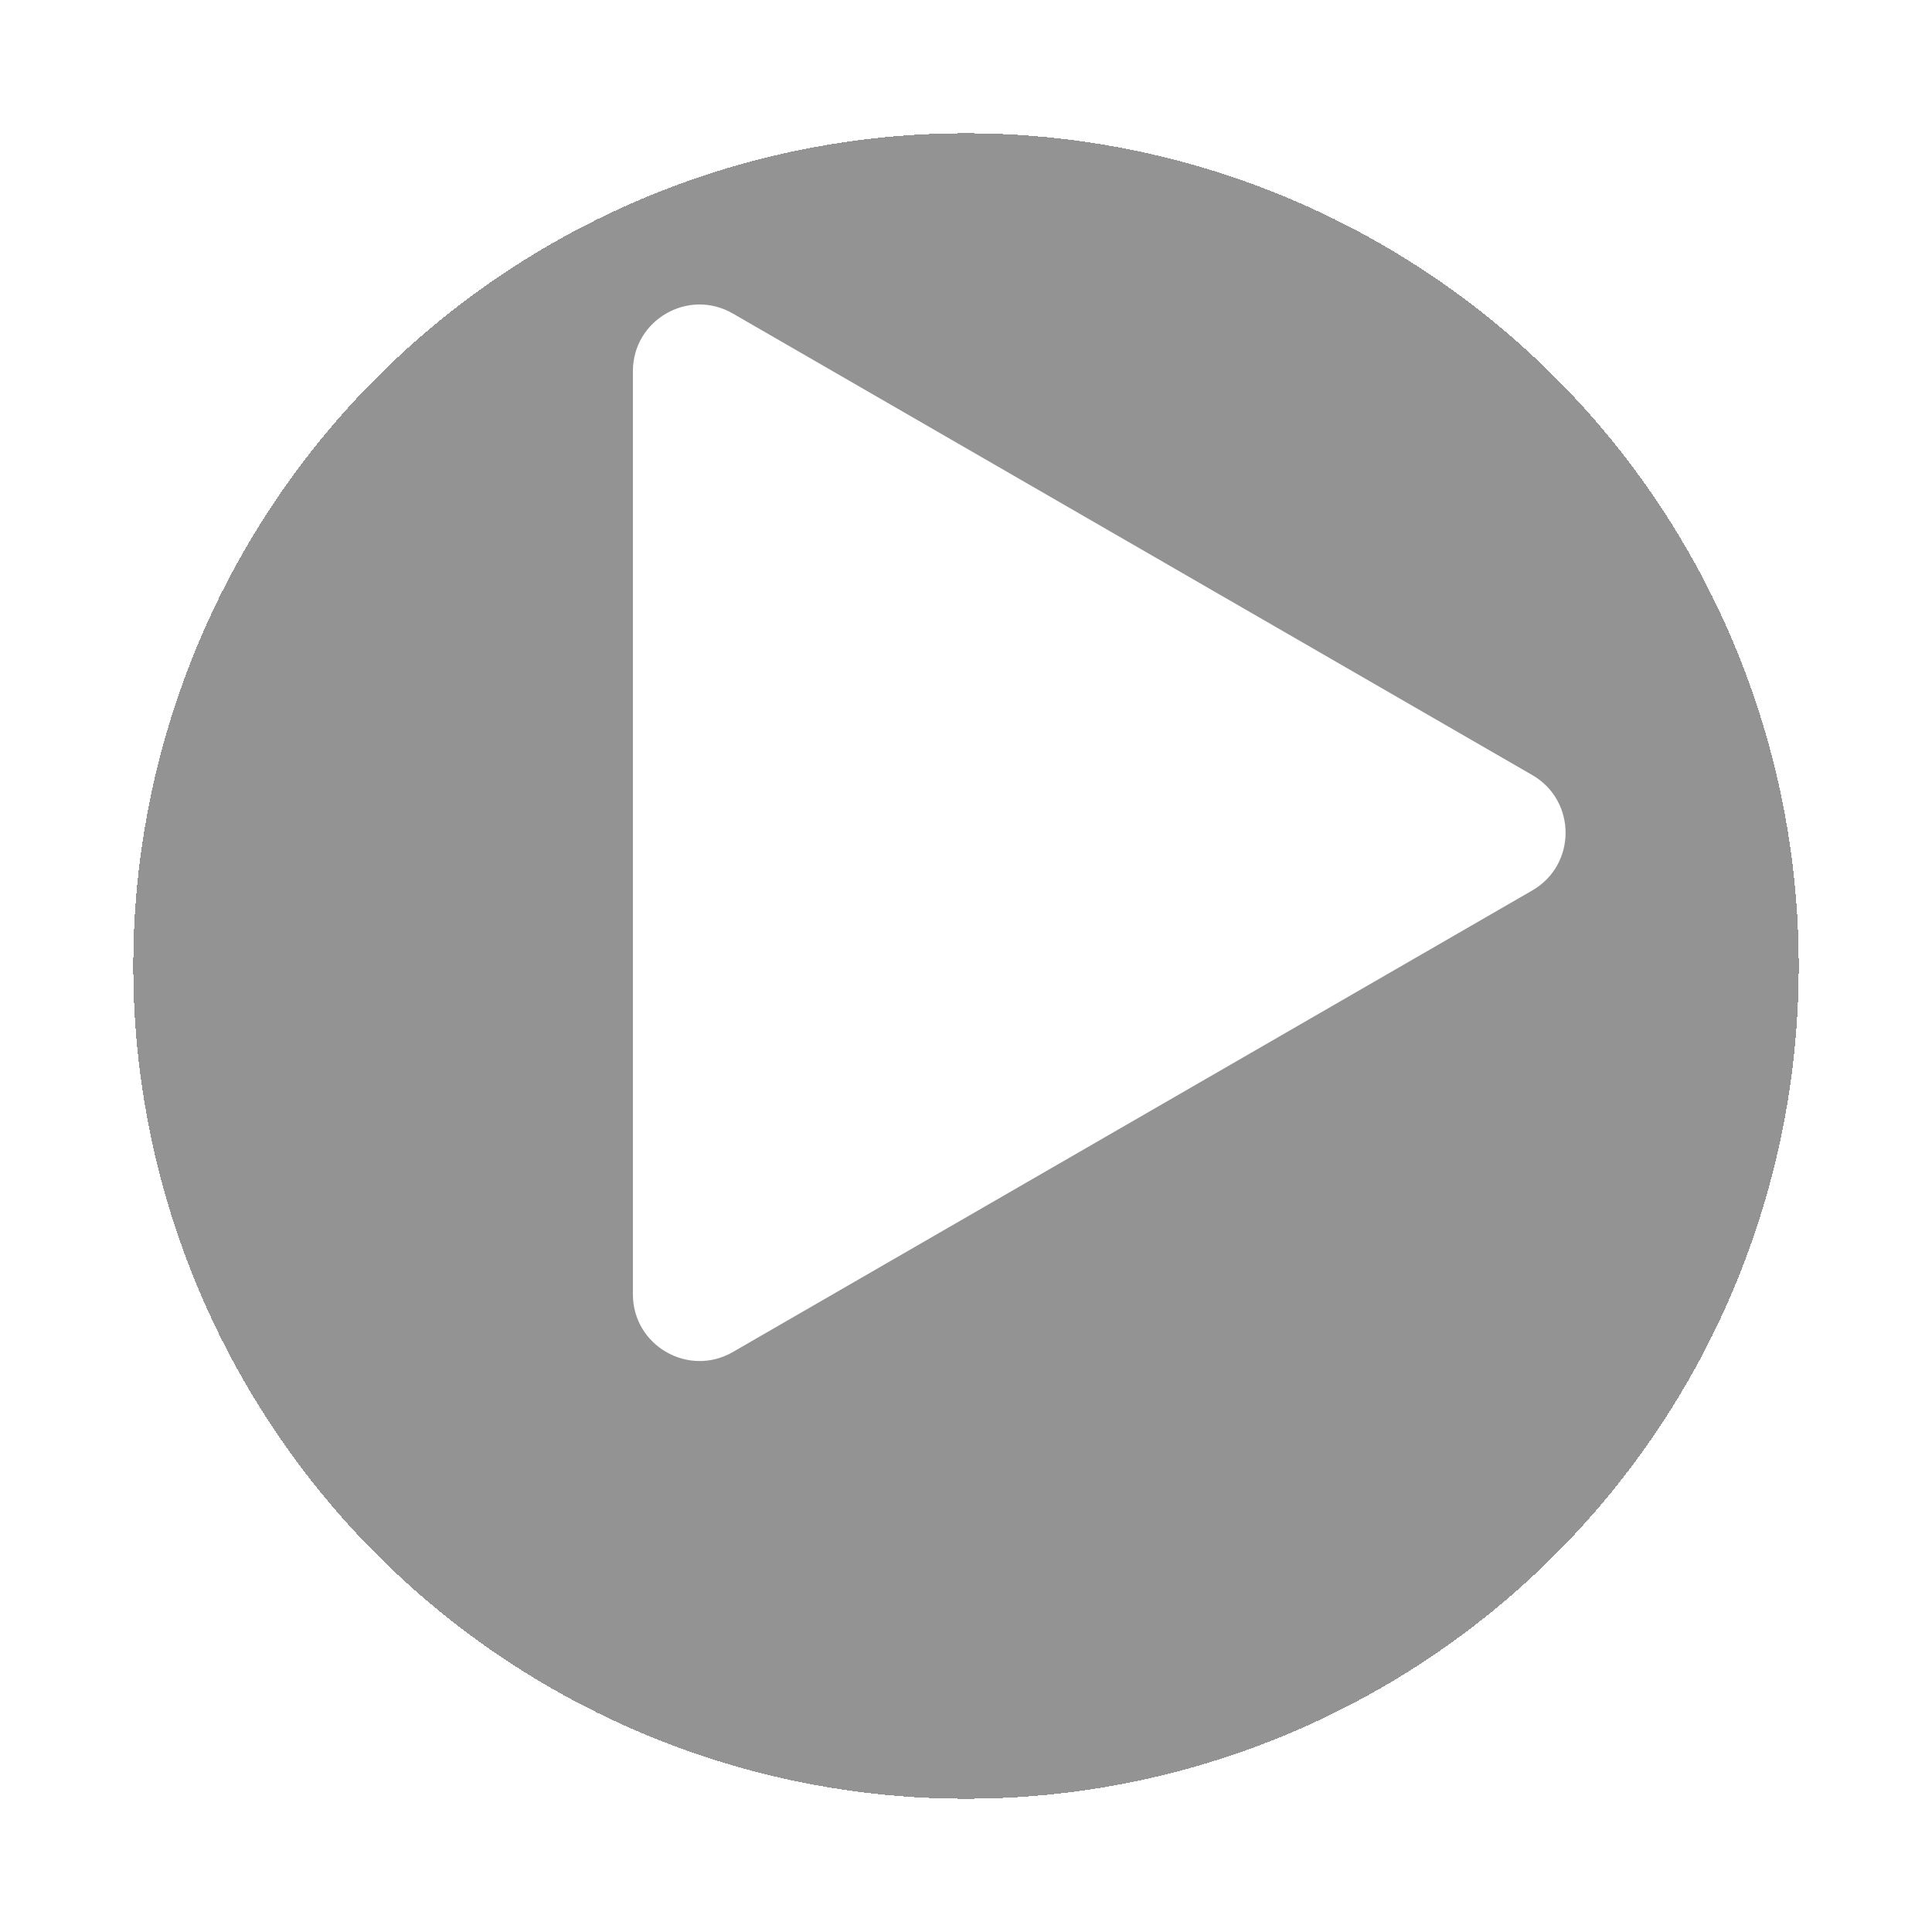
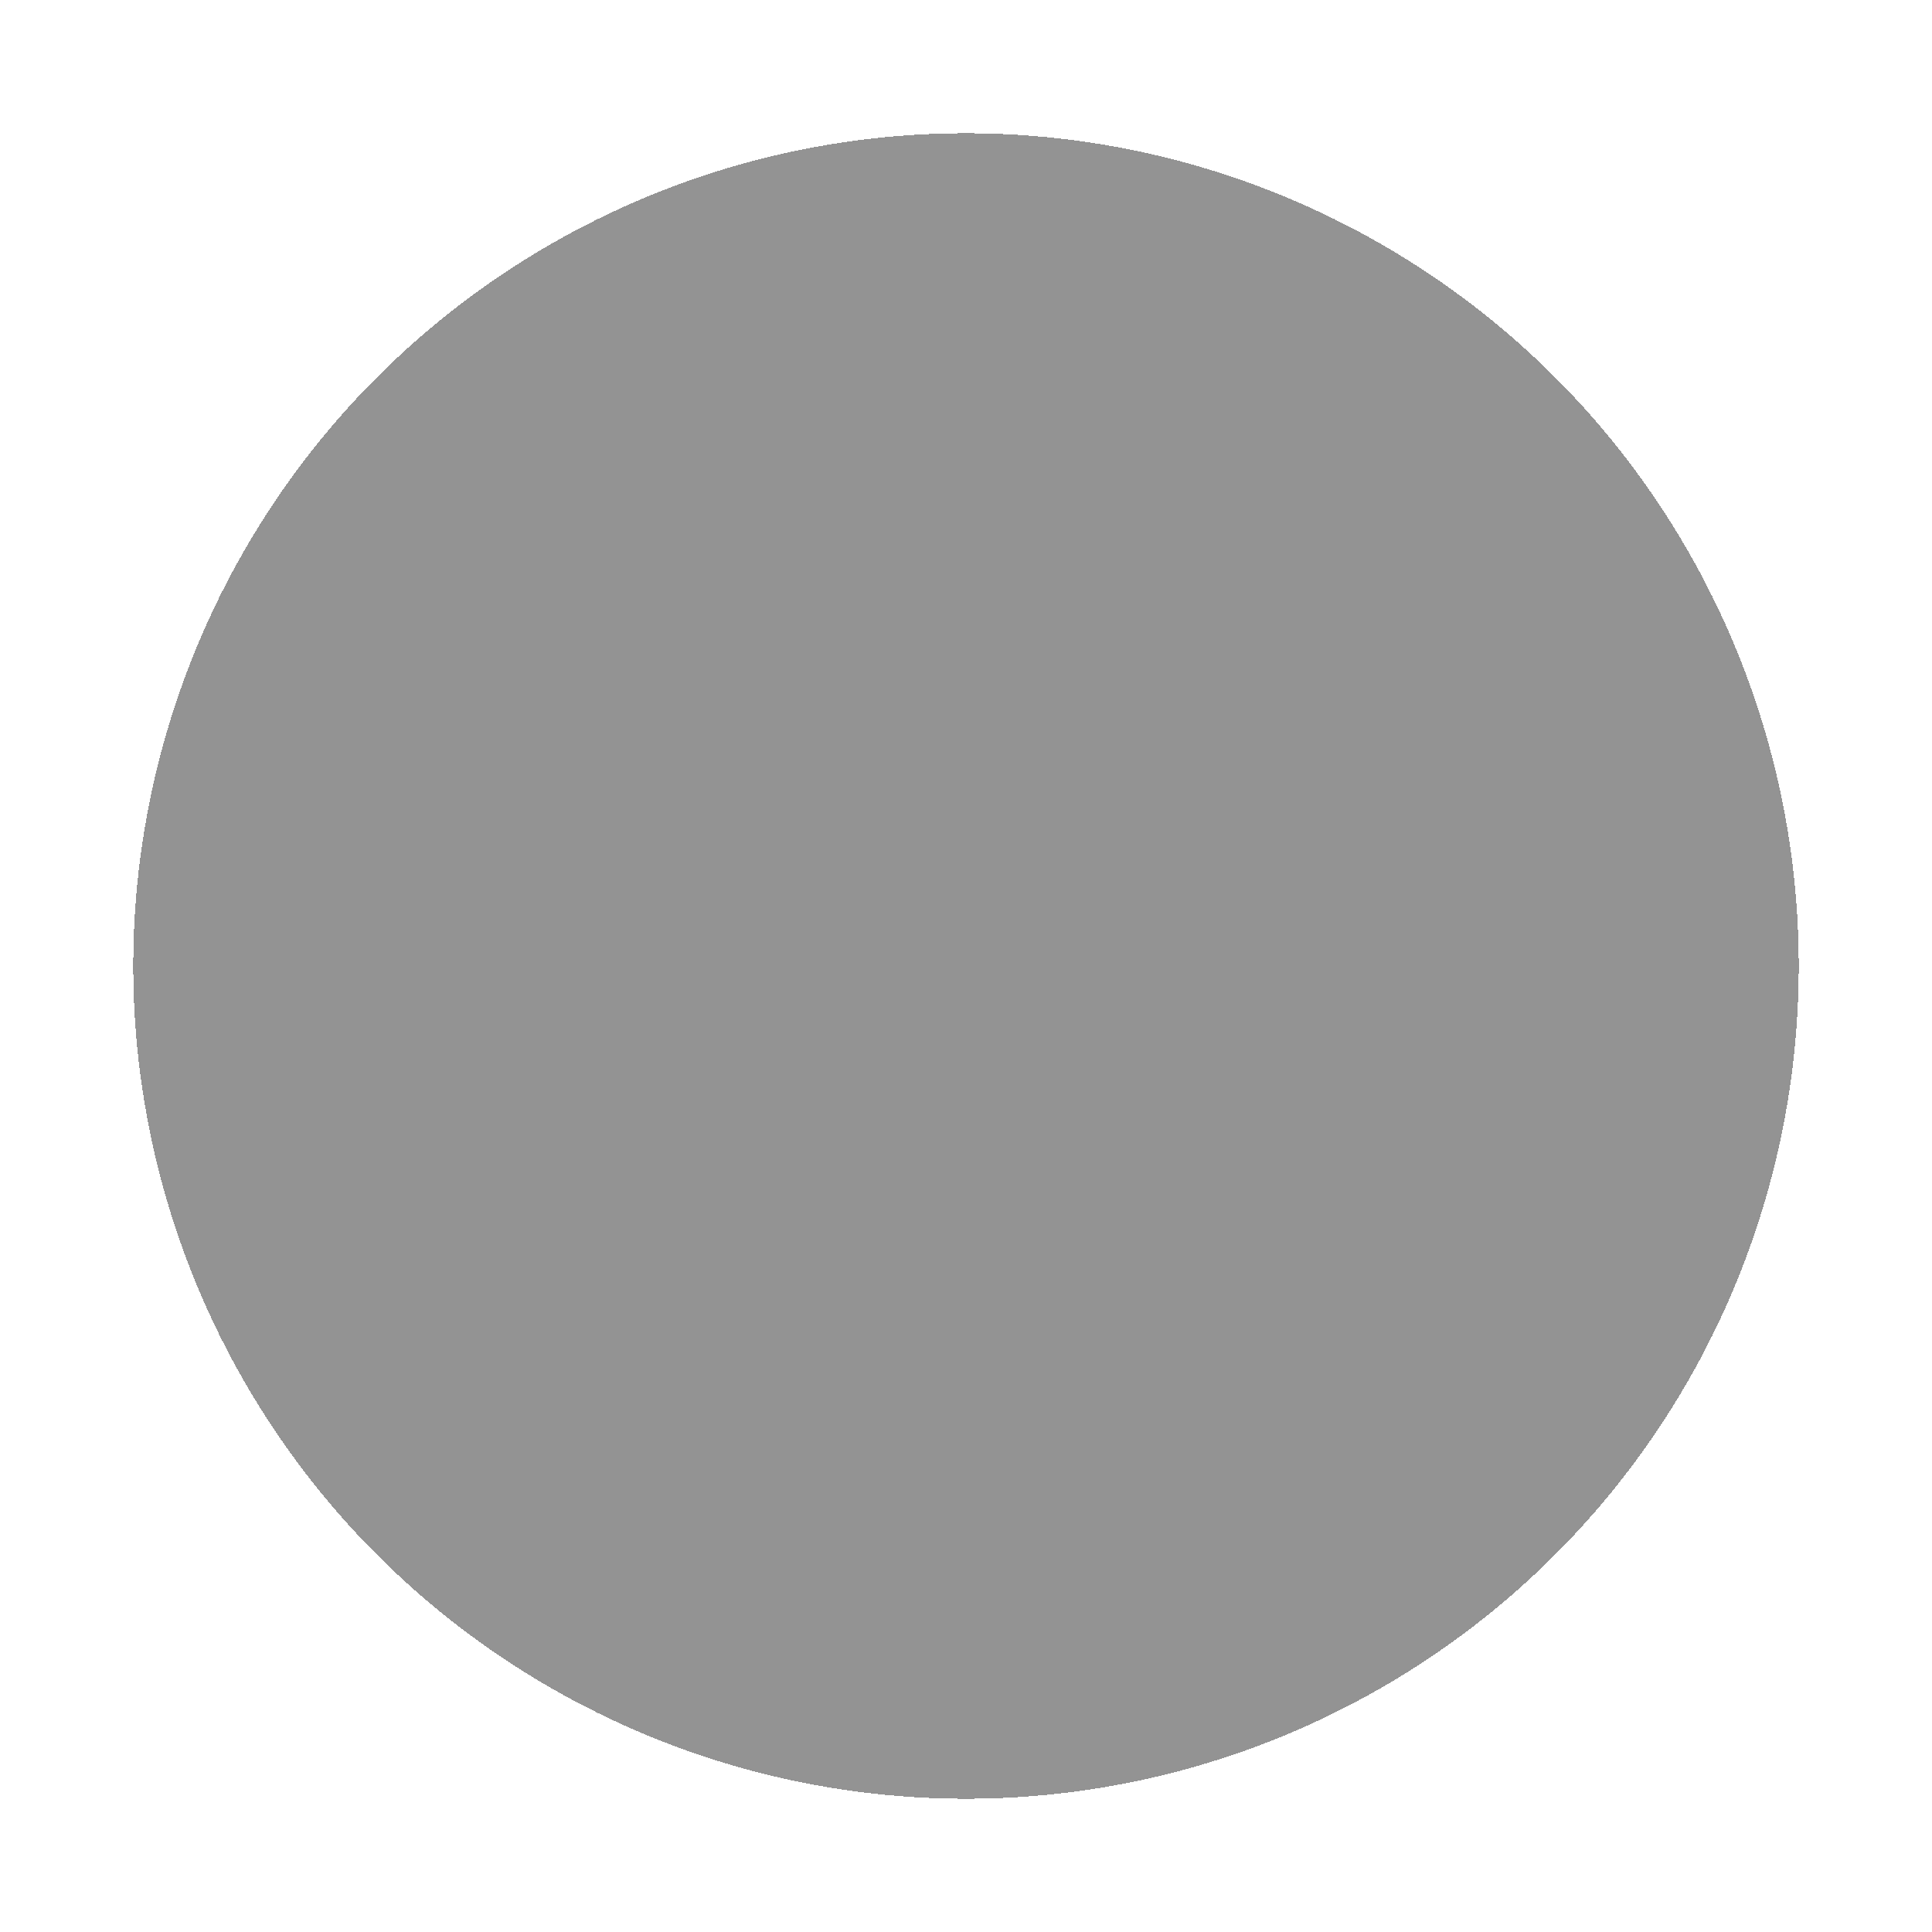
<svg xmlns="http://www.w3.org/2000/svg" width="58" height="58" viewBox="0 0 58 58" fill="none">
  <g filter="url(#filter0_d_14_7)">
    <circle cx="29" cy="25" r="25" fill="#292929" fill-opacity="0.5" shape-rendering="crispEdges" />
  </g>
-   <path d="M46 23.268C47.333 24.038 47.333 25.962 46 26.732L22 40.589C20.667 41.358 19 40.396 19 38.856L19 11.144C19 9.604 20.667 8.642 22 9.412L46 23.268Z" fill="white" />
  <defs>
    <filter id="filter0_d_14_7" x="0" y="0" width="58" height="58" filterUnits="userSpaceOnUse" color-interpolation-filters="sRGB">
      <feFlood flood-opacity="0" result="BackgroundImageFix" />
      <feColorMatrix in="SourceAlpha" type="matrix" values="0 0 0 0 0 0 0 0 0 0 0 0 0 0 0 0 0 0 127 0" result="hardAlpha" />
      <feOffset dy="4" />
      <feGaussianBlur stdDeviation="2" />
      <feComposite in2="hardAlpha" operator="out" />
      <feColorMatrix type="matrix" values="0 0 0 0 0 0 0 0 0 0 0 0 0 0 0 0 0 0 0.25 0" />
      <feBlend mode="normal" in2="BackgroundImageFix" result="effect1_dropShadow_14_7" />
      <feBlend mode="normal" in="SourceGraphic" in2="effect1_dropShadow_14_7" result="shape" />
    </filter>
  </defs>
</svg>